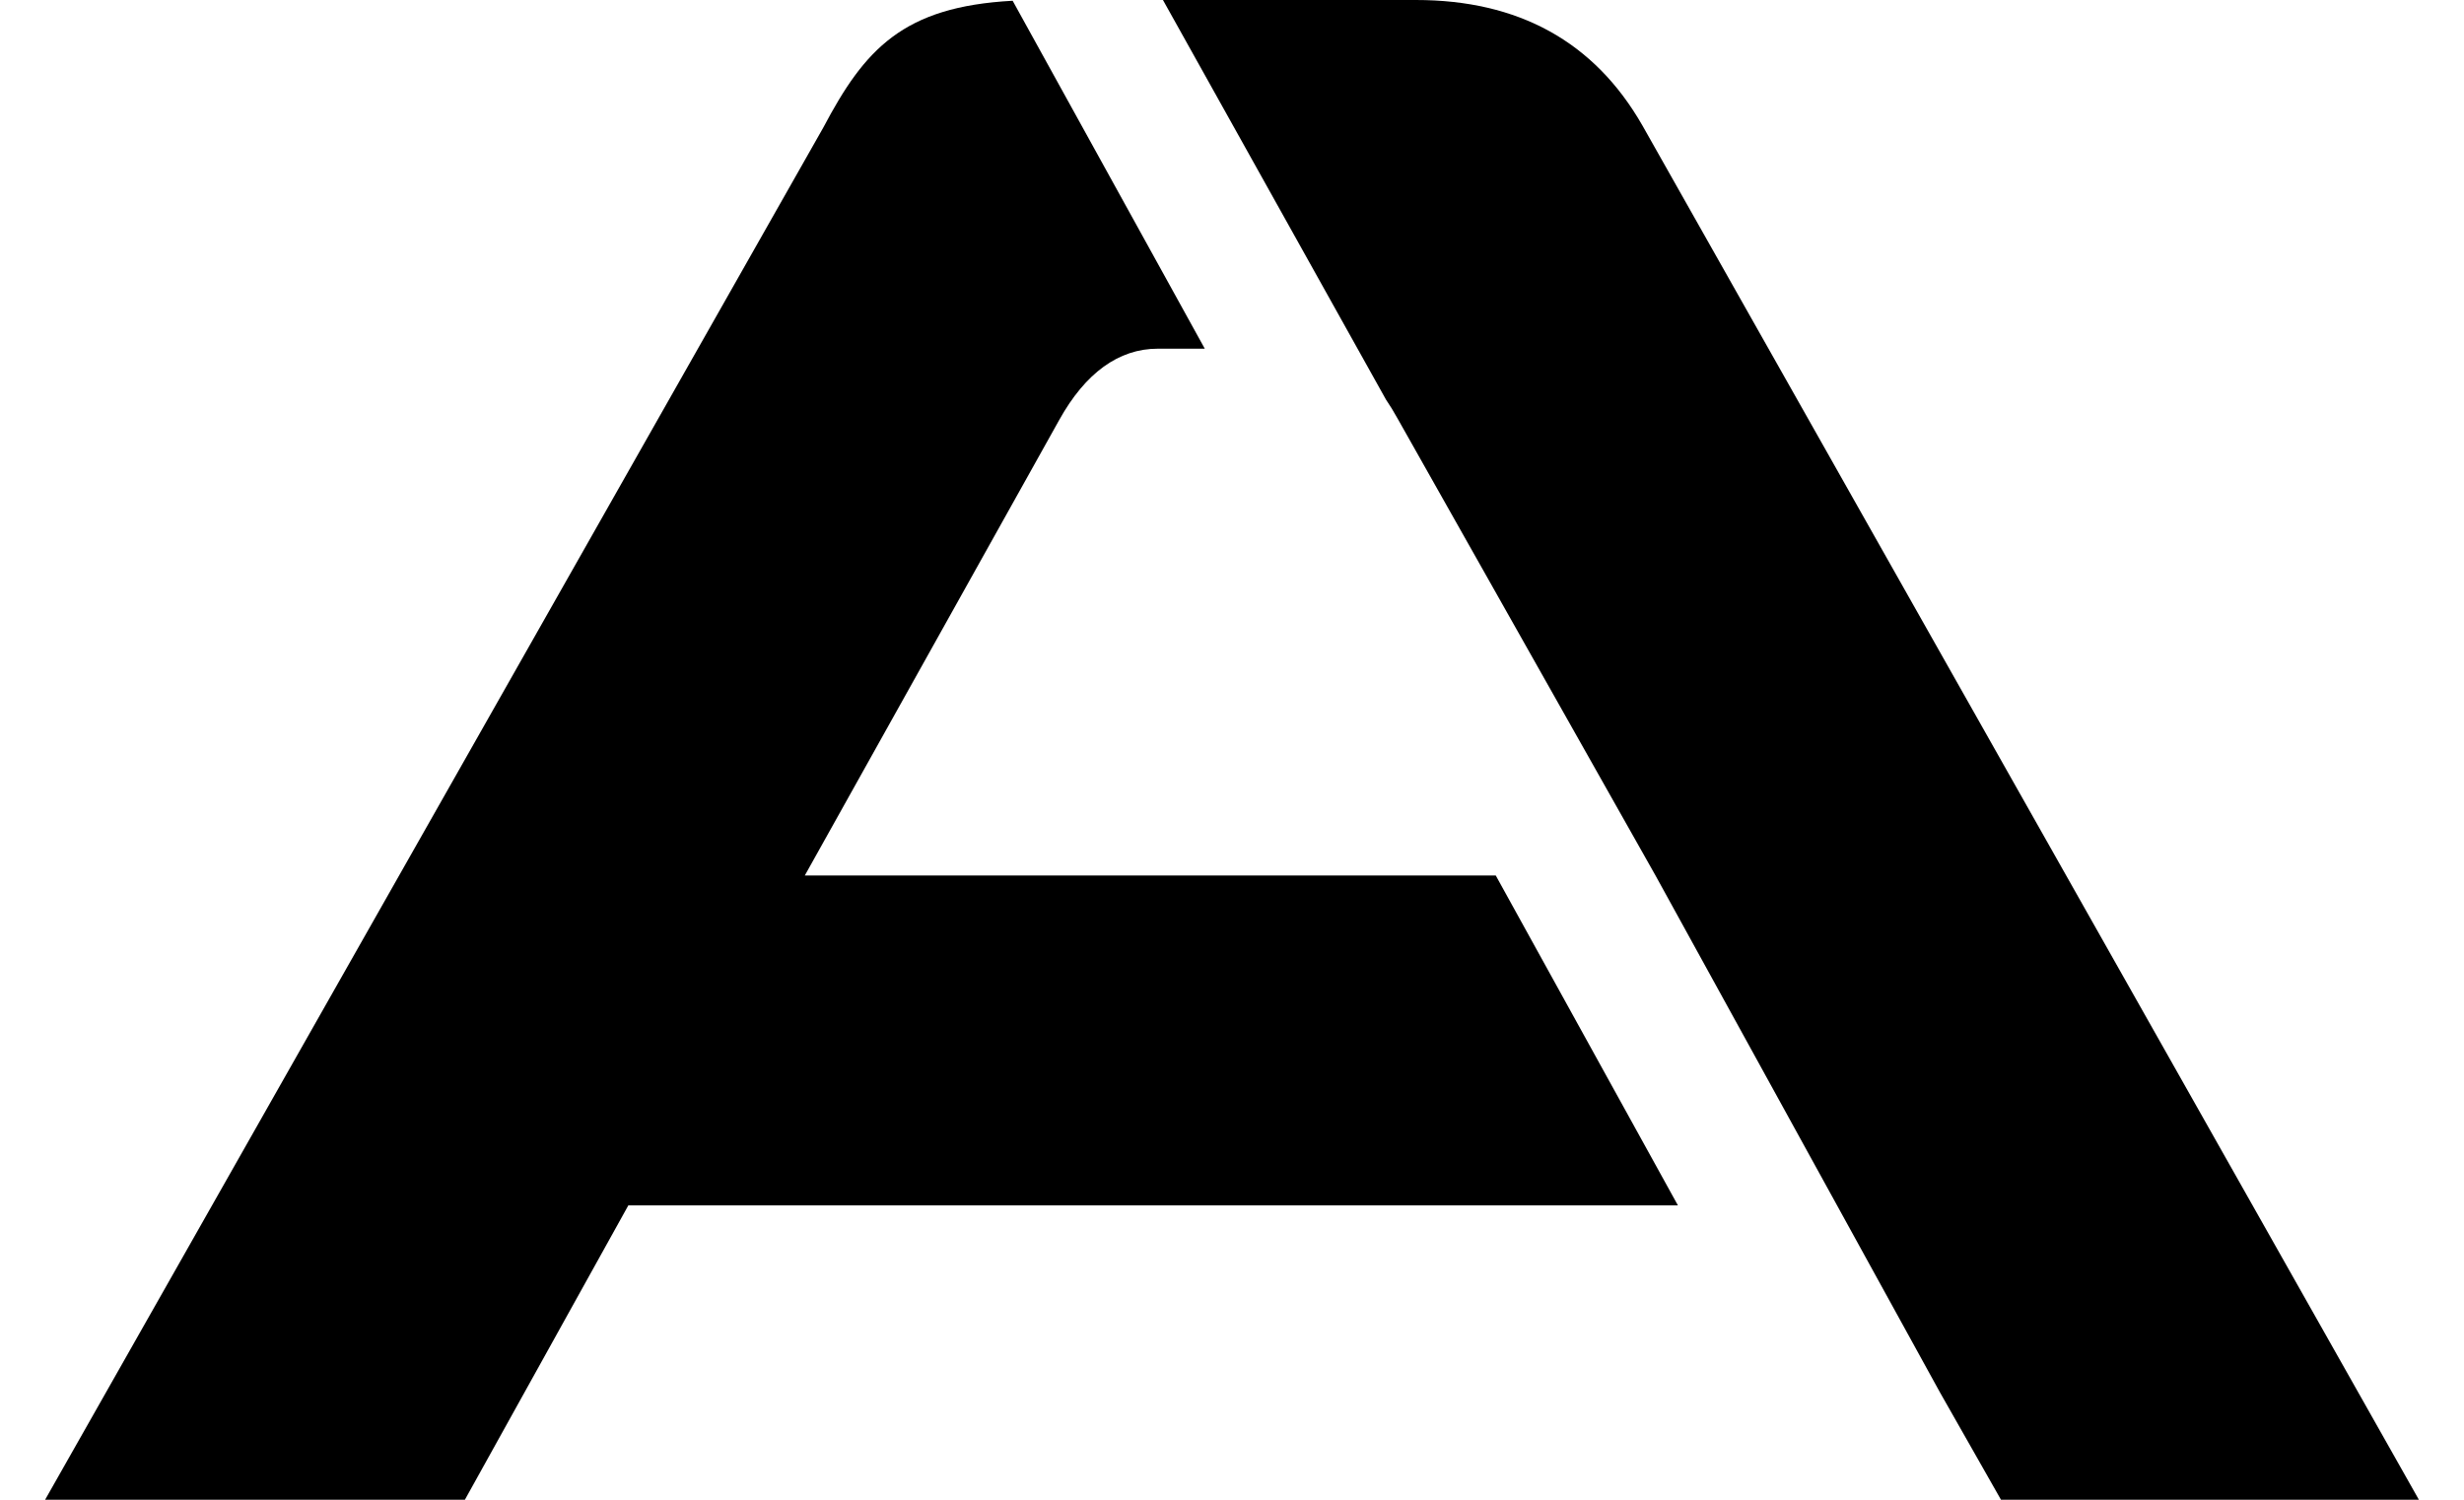
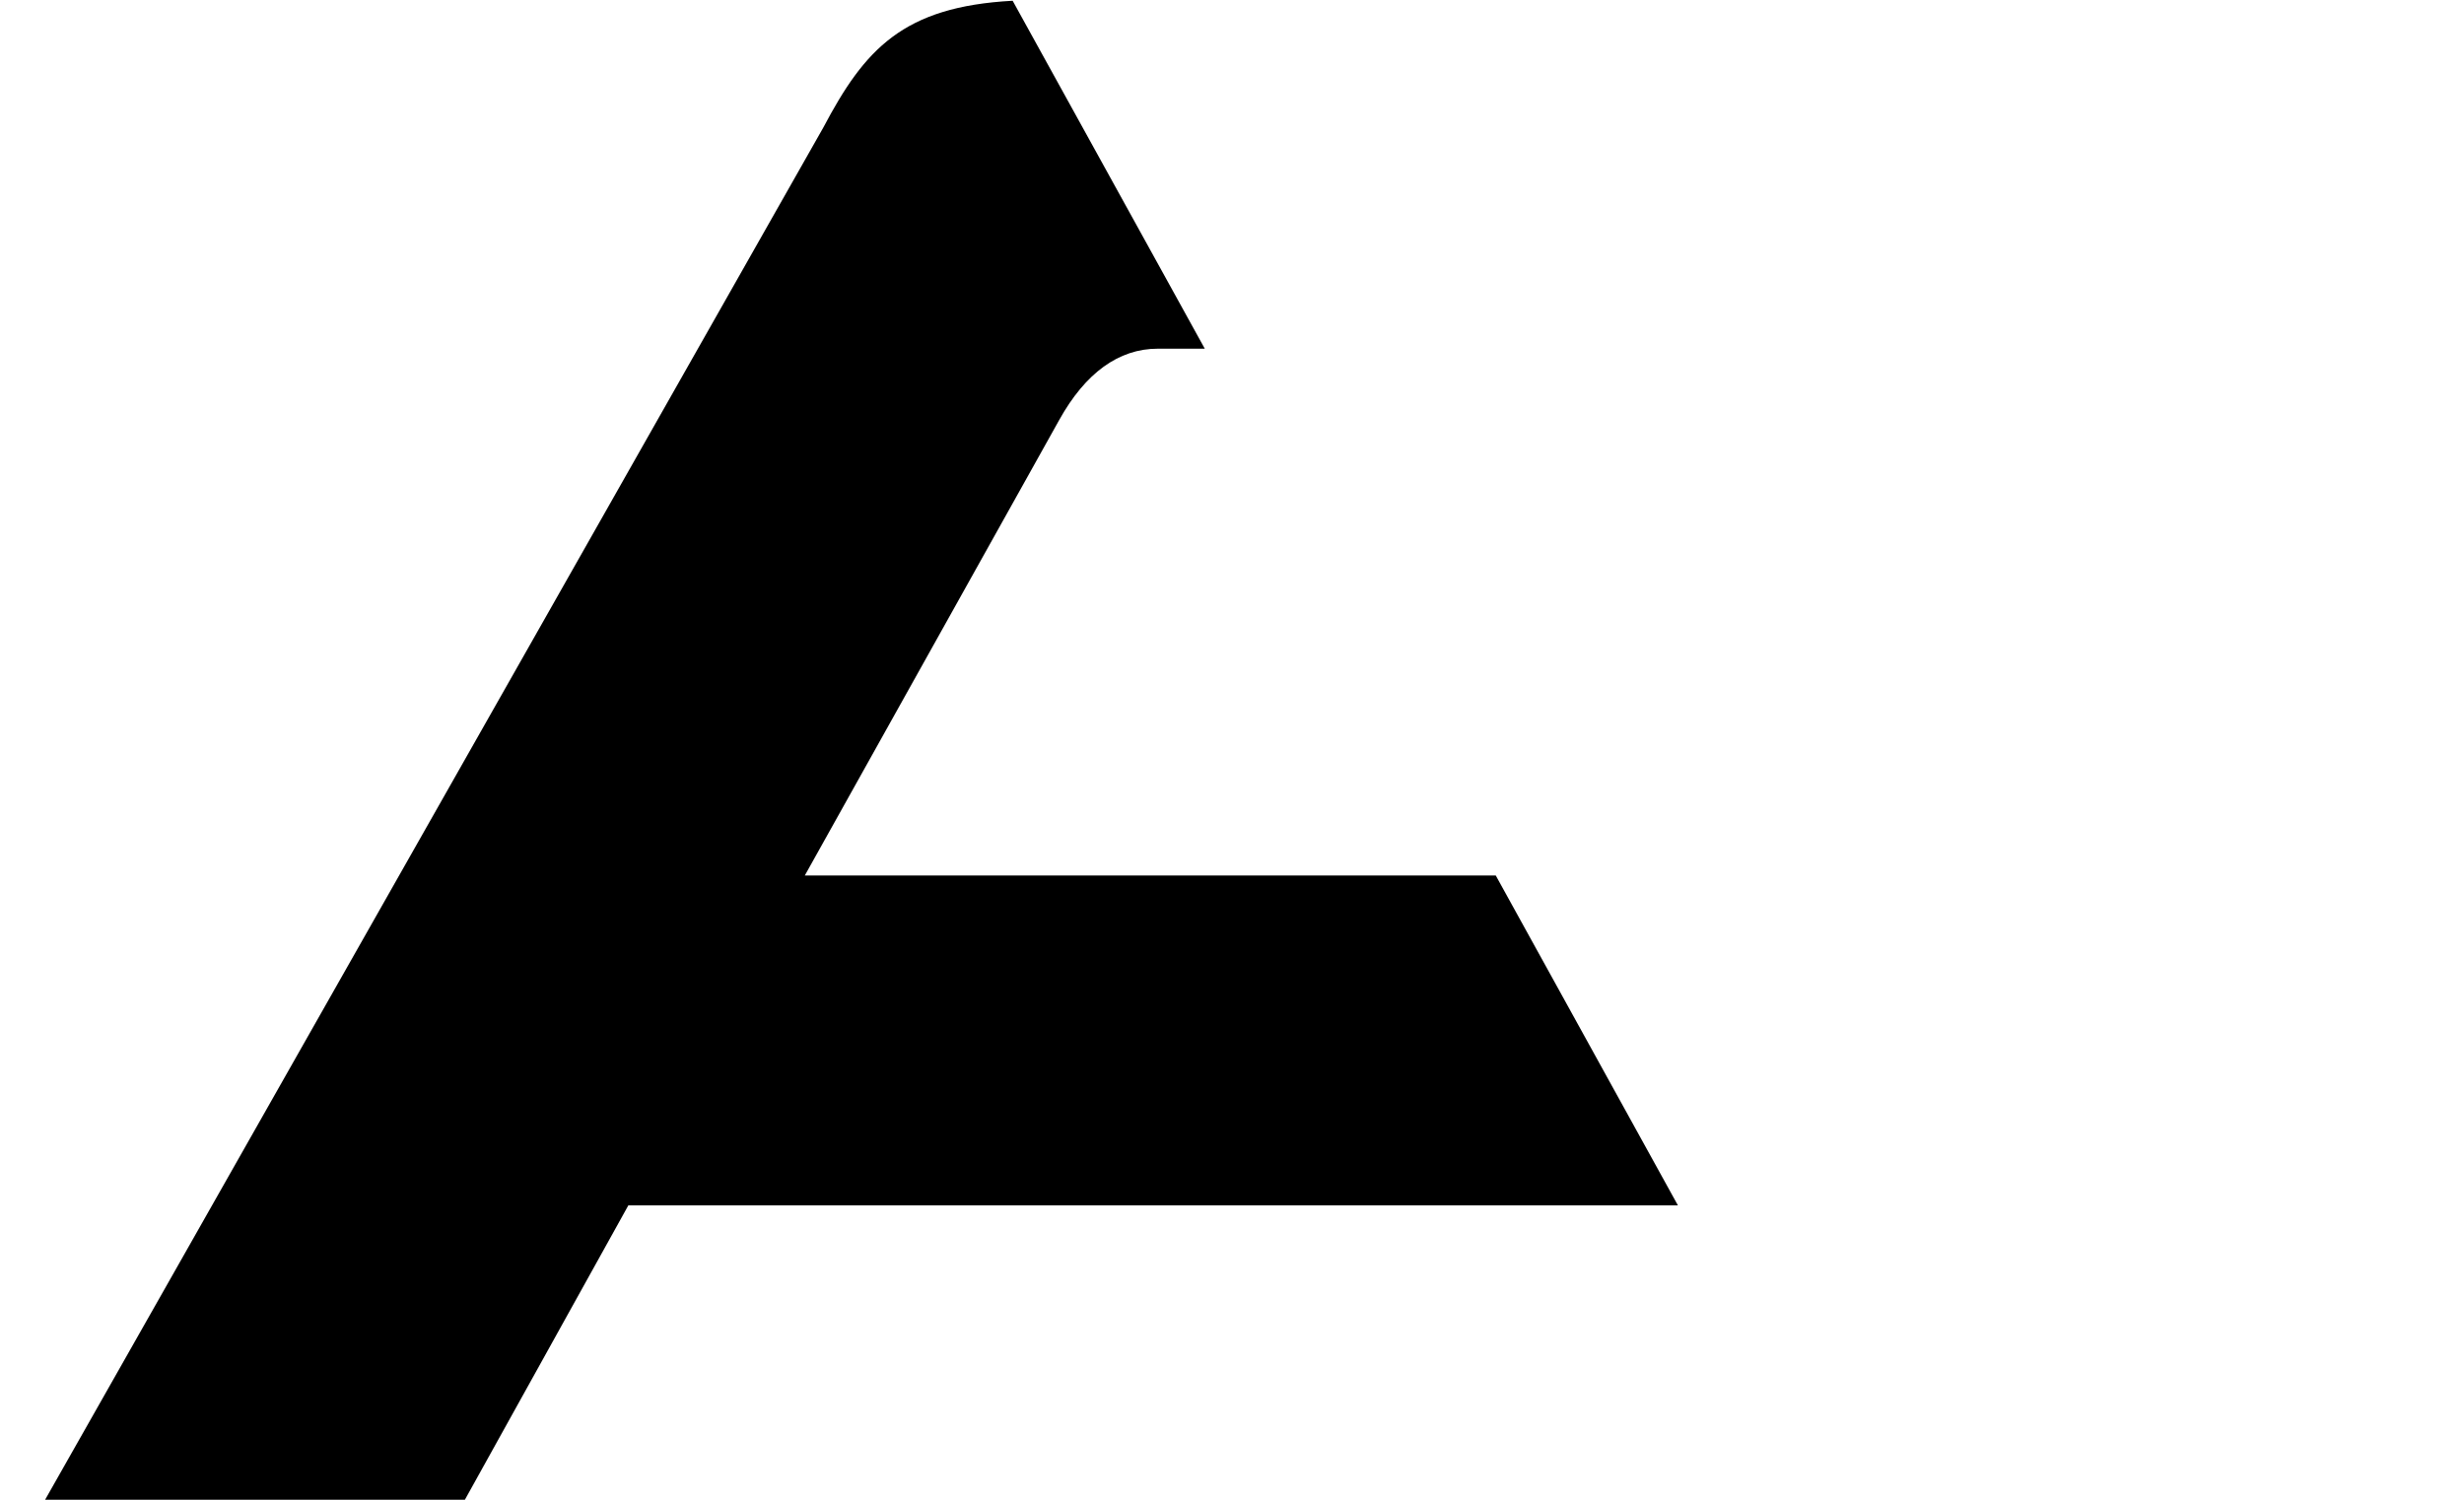
<svg xmlns="http://www.w3.org/2000/svg" width="46" height="28" viewBox="0 0 46 28" fill="none">
  <path d="M27.924 16.345H15.025L19.775 7.84C20.261 6.965 20.885 6.51 21.613 6.51H22.492L18.905 0.014C16.852 0.125 16.142 0.922 15.371 2.38L0.842 28H8.679L11.73 22.505H31.325L27.924 16.345Z" fill="black" />
-   <path d="M30.663 2.345C29.762 0.77 28.34 0 26.433 0H21.711L25.875 7.461C25.947 7.566 26.017 7.68 26.086 7.805L30.906 16.345L36.221 26.003L37.356 28H45.158L30.663 2.345Z" fill="black" />
</svg>